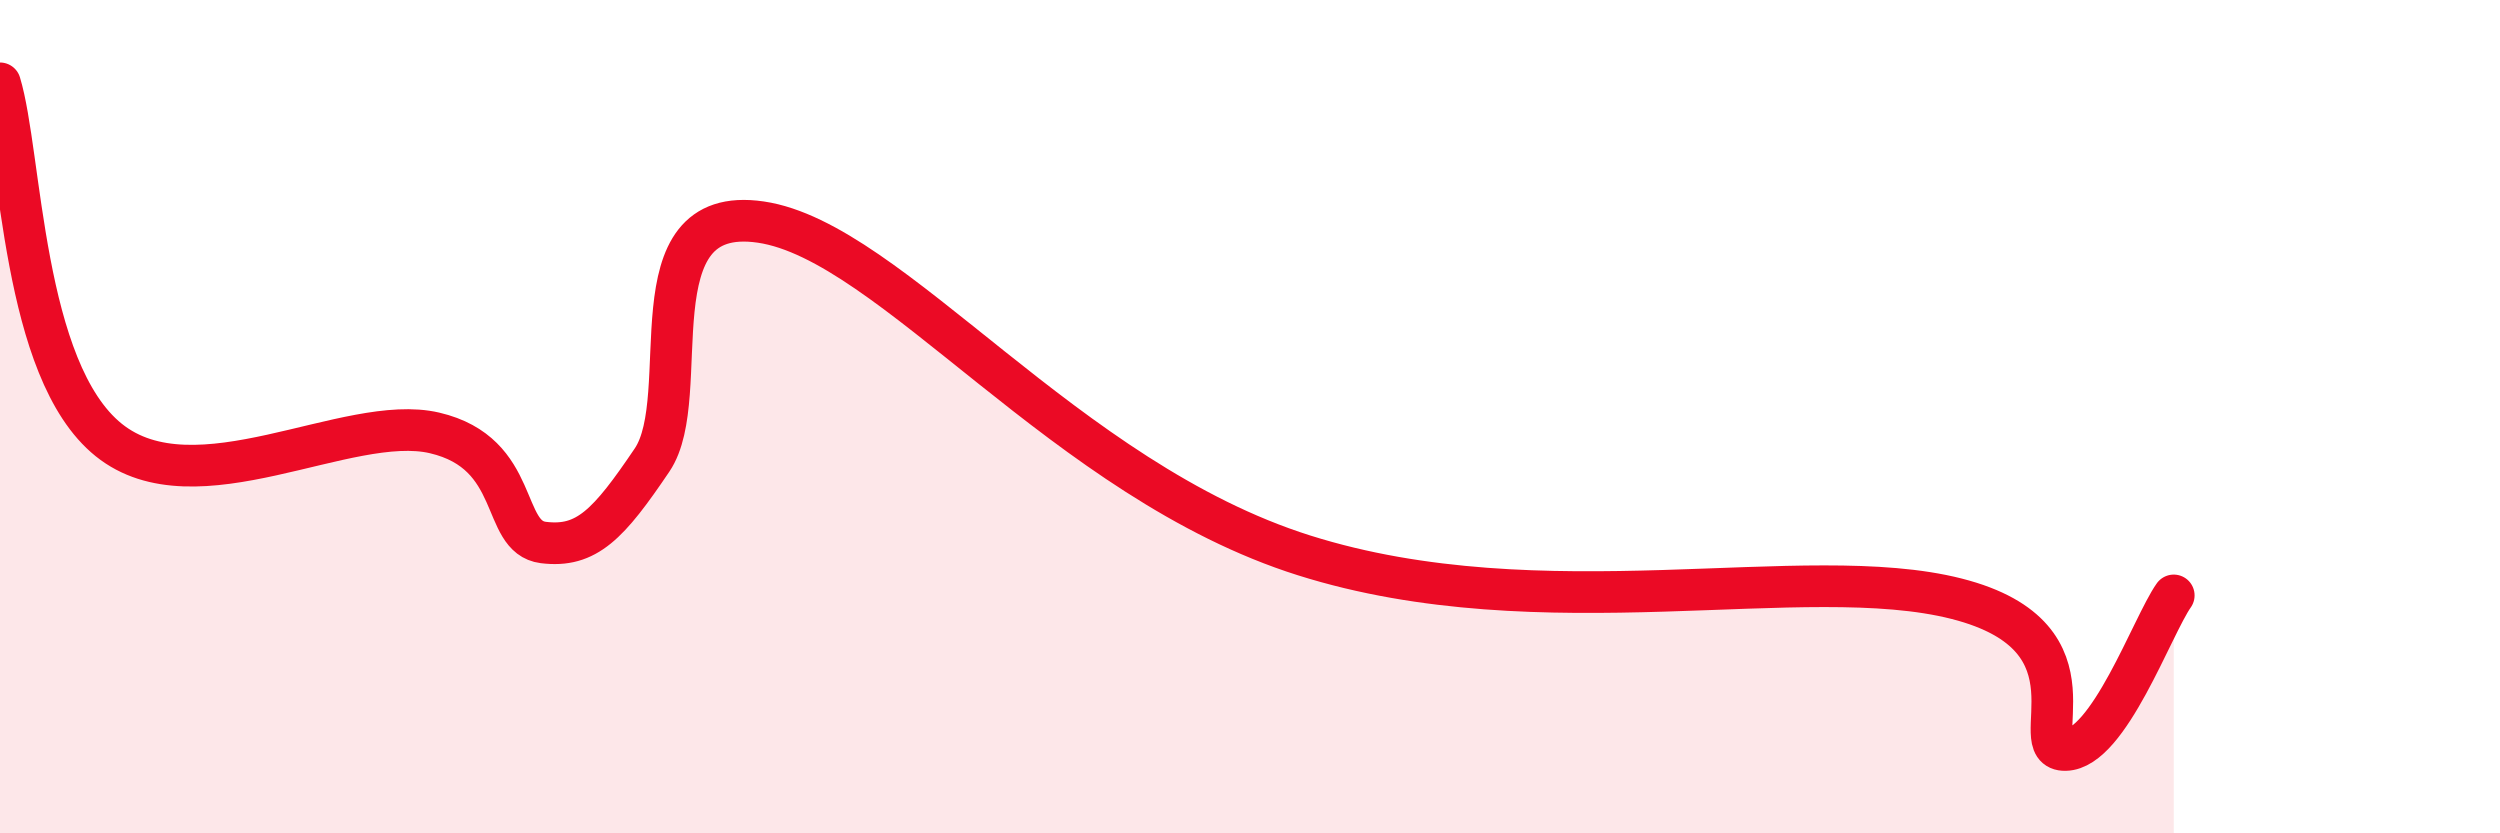
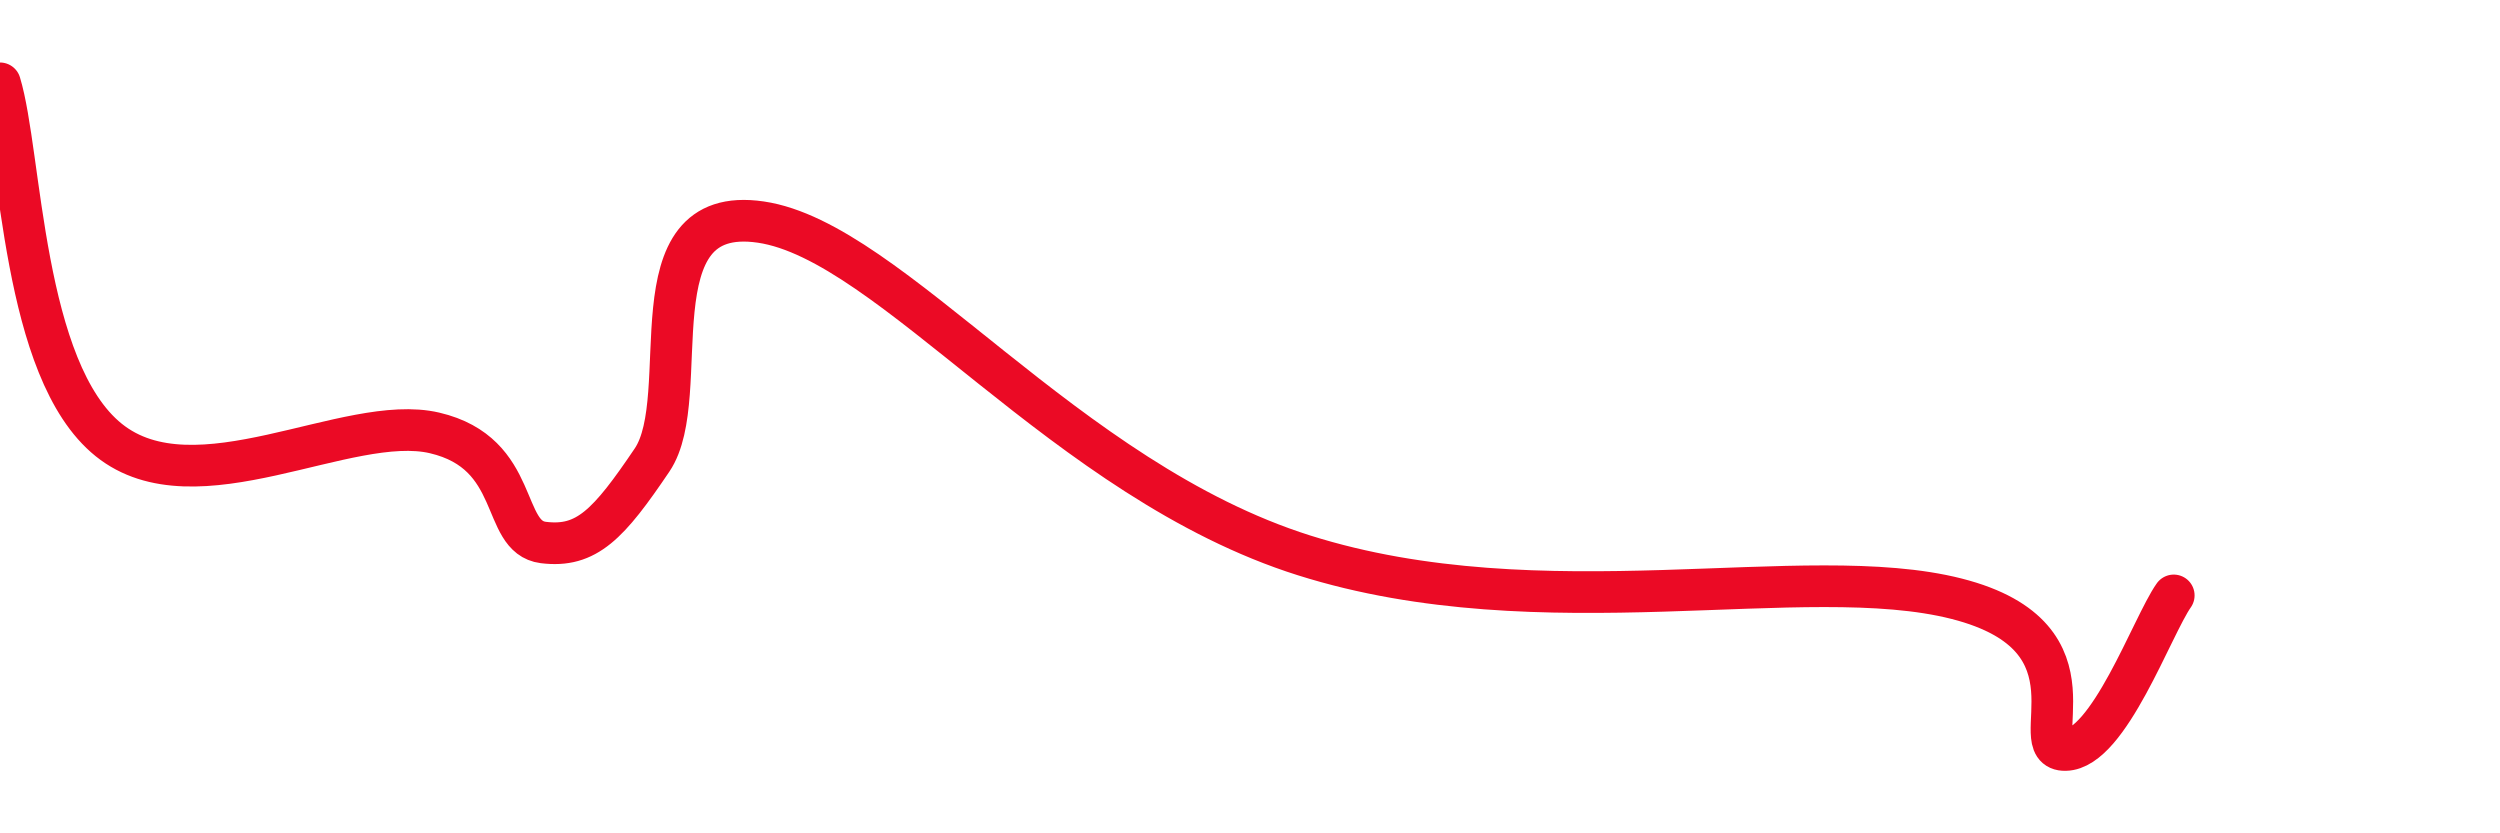
<svg xmlns="http://www.w3.org/2000/svg" width="60" height="20" viewBox="0 0 60 20">
-   <path d="M 0,2 C 0.52,3.71 0.52,8.88 2.61,10.56 C 4.7,12.24 8.34,9.9 10.43,10.39 C 12.52,10.88 12,12.89 13.04,13.02 C 14.08,13.15 14.61,12.58 15.65,11.04 C 16.69,9.5 15.13,4.87 18.26,5.33 C 21.39,5.79 25.56,11.52 31.3,13.33 C 37.04,15.14 43.31,13.44 46.96,14.37 C 50.61,15.3 48.53,18.02 49.57,18 C 50.61,17.98 51.65,15.03 52.17,14.29L52.17 20L0 20Z" fill="#EB0A25" opacity="0.1" stroke-linecap="round" stroke-linejoin="round" />
  <path d="M 0,2 C 0.52,3.71 0.52,8.88 2.61,10.56 C 4.7,12.24 8.34,9.9 10.43,10.39 C 12.52,10.88 12,12.89 13.04,13.02 C 14.08,13.15 14.61,12.58 15.65,11.04 C 16.69,9.5 15.13,4.87 18.26,5.33 C 21.39,5.79 25.56,11.52 31.3,13.33 C 37.04,15.14 43.31,13.44 46.96,14.37 C 50.61,15.3 48.53,18.02 49.57,18 C 50.61,17.98 51.65,15.03 52.17,14.29" stroke="#EB0A25" stroke-width="1" fill="none" stroke-linecap="round" stroke-linejoin="round" />
</svg>